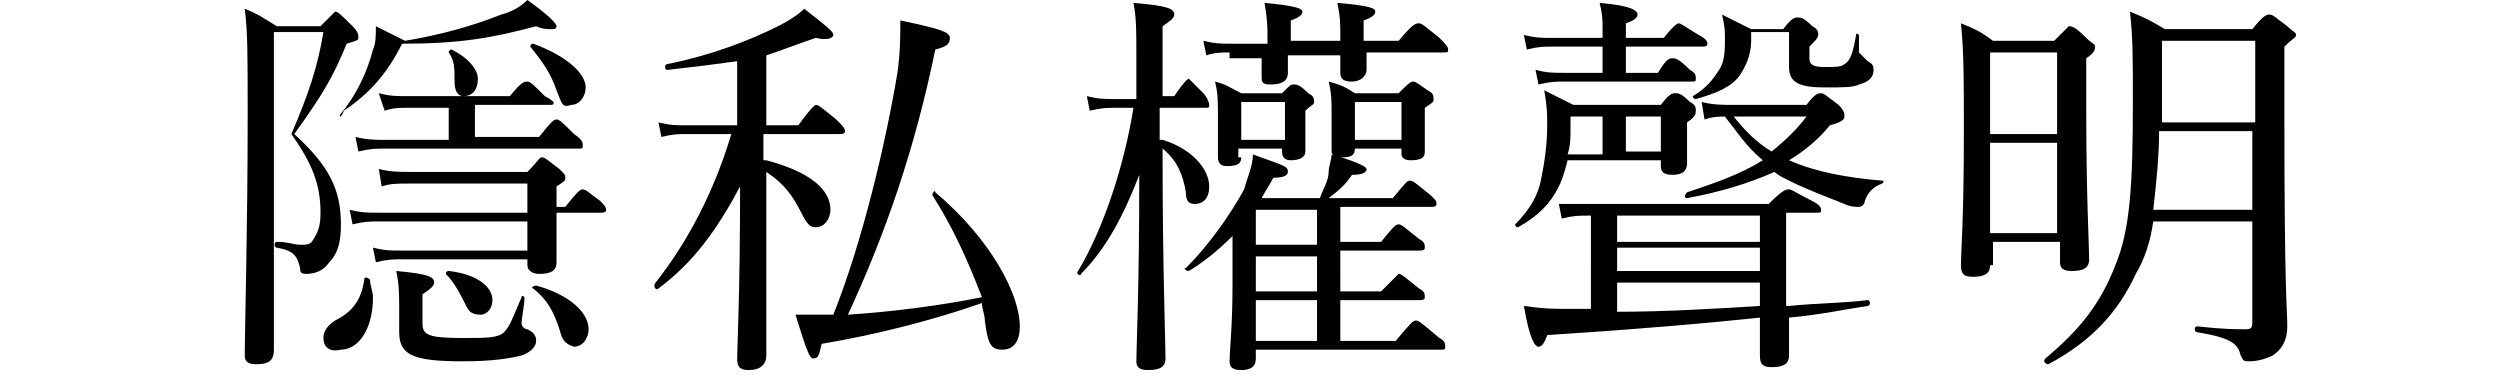
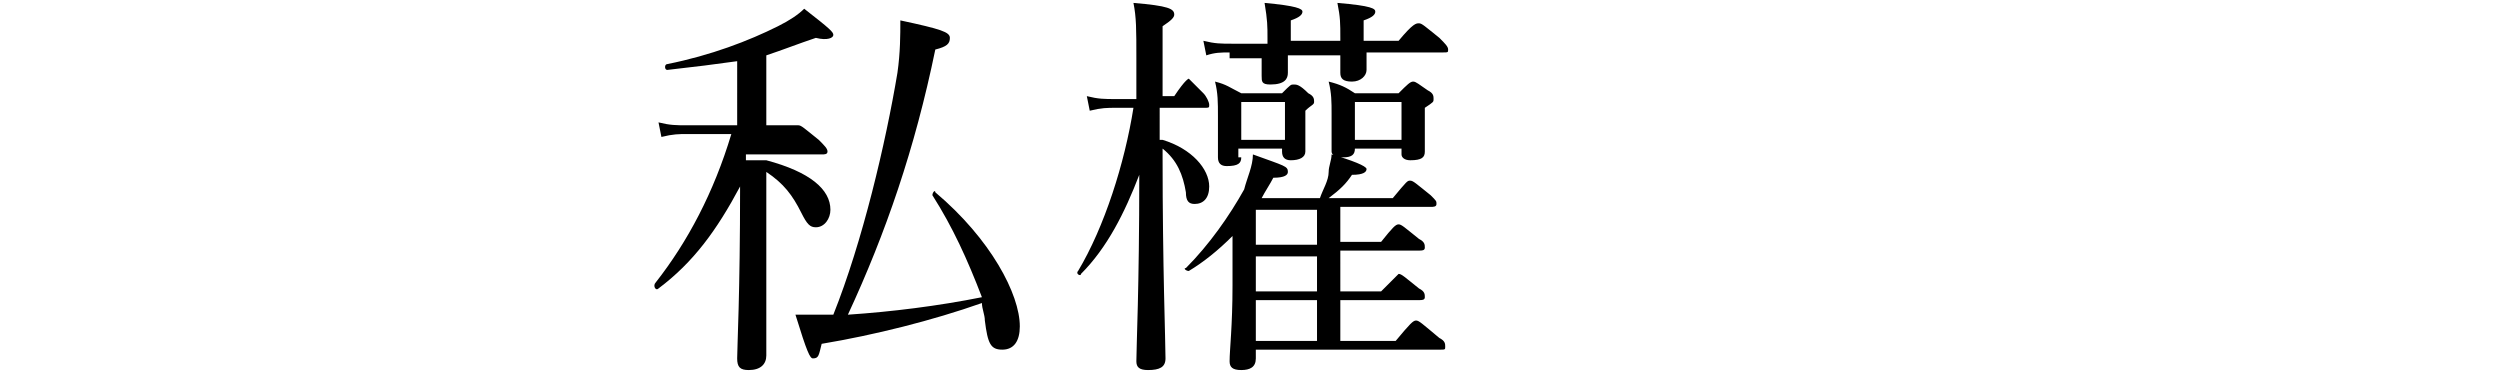
<svg xmlns="http://www.w3.org/2000/svg" version="1.1" id="Layer_1" x="0px" y="0px" viewBox="0 0 85.8 12.9" style="enable-background:new 0 0 85.8 12.9;" xml:space="preserve">
  <g>
-     <path d="M9.4,8.8c0,1.7,0,2.8,0,3.2c0,0.4-0.2,0.5-0.6,0.5c-0.3,0-0.4-0.1-0.4-0.3c0-0.9,0.1-4.3,0.1-8.2c0-2.2,0-2.9-0.1-3.7   c0.5,0.2,0.6,0.3,1.1,0.6H11c0.4-0.4,0.5-0.5,0.5-0.5c0.1,0,0.2,0.1,0.6,0.5c0.2,0.2,0.2,0.3,0.2,0.4c0,0.1-0.1,0.1-0.4,0.2   c-0.5,1.2-0.8,1.7-1.8,3.1c1.2,1.1,1.6,1.9,1.6,3.1c0,0.6-0.1,1-0.4,1.3c-0.2,0.3-0.5,0.4-0.8,0.4c-0.2,0-0.2-0.1-0.2-0.2   c-0.1-0.4-0.2-0.6-0.8-0.7c-0.1,0-0.1-0.2,0-0.2c0.4,0,0.6,0.1,0.8,0.1c0.2,0,0.3,0,0.4-0.1C10.9,8,11,7.8,11,7.3   c0-1-0.3-1.7-1-2.7c0.6-1.4,0.9-2.3,1.1-3.5H9.4V8.8z M11.1,11.6c0-0.2,0.1-0.4,0.4-0.6c0.6-0.3,0.9-0.7,1-1.4c0-0.1,0.1-0.1,0.2,0   c0,0.2,0.1,0.4,0.1,0.6c0,1.1-0.5,1.8-1.1,1.8C11.3,12.1,11.1,11.9,11.1,11.6z M11.7,3.9c0.5-0.6,0.9-1.4,1.1-2.2   c0.1-0.2,0.1-0.5,0.1-0.8c0.4,0.2,0.6,0.3,1,0.5c1.2-0.2,2.3-0.5,3.3-0.9c0.4-0.1,0.7-0.3,0.9-0.5c0.7,0.5,1,0.8,1,0.9   c0,0.1-0.1,0.1-0.2,0.1c-0.1,0-0.3,0-0.5-0.1c-1.5,0.4-2.6,0.6-4.6,0.6c-0.5,1-1.1,1.7-2,2.3C11.7,4.1,11.6,4,11.7,3.9z M19.1,7.6   c0,0.9,0,1.3,0,1.4c0,0.3-0.2,0.4-0.6,0.4c-0.2,0-0.4-0.1-0.4-0.3V8.9h-4.3c-0.3,0-0.5,0-0.9,0.1l-0.1-0.5c0.4,0.1,0.6,0.1,1,0.1   h4.3v-1h-5.1c-0.3,0-0.5,0-0.9,0.1l-0.1-0.5c0.4,0.1,0.6,0.1,1,0.1h5.1V6.3h-4.1c-0.4,0-0.6,0-0.9,0.1L13,5.8   c0.4,0.1,0.7,0.1,1.1,0.1h4c0.4-0.4,0.4-0.5,0.5-0.5c0.1,0,0.2,0.1,0.6,0.4c0.2,0.2,0.2,0.2,0.2,0.3c0,0.1,0,0.1-0.3,0.3v0.7h0.3   c0.4-0.5,0.5-0.6,0.6-0.6c0.1,0,0.2,0.1,0.6,0.4c0.1,0.1,0.2,0.2,0.2,0.3c0,0.1-0.1,0.1-0.2,0.1H19.1z M14,3.7   c-0.3,0-0.5,0-0.8,0.1L13,3.2c0.4,0.1,0.6,0.1,1,0.1h3.5c0.4-0.5,0.5-0.5,0.6-0.5c0.1,0,0.2,0.1,0.6,0.5C18.9,3.4,19,3.5,19,3.5   c0,0.1,0,0.1-0.2,0.1h-2.5v1.1h2.2c0.4-0.5,0.5-0.6,0.6-0.6c0.1,0,0.2,0.1,0.6,0.5C20,4.8,20,4.9,20,5c0,0.1,0,0.1-0.2,0.1h-6.6   c-0.3,0-0.5,0-0.9,0.1l-0.1-0.5c0.4,0.1,0.7,0.1,1,0.1h2.2V3.7H14z M14.5,11.1c0,0.4,0.2,0.5,1.4,0.5c0.8,0,1.2,0,1.4-0.2   c0.2-0.2,0.3-0.5,0.6-1.2c0-0.1,0.1,0,0.1,0c0,0.3-0.1,0.7-0.1,0.9c0,0.1,0.1,0.2,0.2,0.2c0.2,0.1,0.3,0.2,0.3,0.4   c0,0.2-0.2,0.4-0.5,0.5c-0.4,0.1-1,0.2-2,0.2c-1.7,0-2.2-0.2-2.2-1c0-0.2,0-0.4,0-0.8c0-0.5,0-0.8-0.1-1.3c1.1,0.1,1.3,0.2,1.3,0.4   c0,0.1-0.1,0.2-0.4,0.4V11.1z M16,10.5c-0.2-0.4-0.4-0.8-0.7-1.1c0,0,0-0.1,0.1-0.1c0.9,0.1,1.5,0.5,1.5,1c0,0.3-0.2,0.5-0.4,0.5   C16.2,10.8,16.1,10.7,16,10.5z M15.6,2.8c0-0.5,0-0.7-0.2-1c0-0.1,0.1-0.1,0.1-0.1c0.6,0.3,0.9,0.7,0.9,1c0,0.4-0.2,0.6-0.5,0.6   C15.7,3.3,15.6,3.1,15.6,2.8z M19.1,3.1c-0.2-0.6-0.5-1-0.9-1.5c0,0,0-0.1,0.1-0.1c1.1,0.4,1.8,1,1.8,1.5c0,0.3-0.2,0.6-0.5,0.6   C19.3,3.7,19.3,3.6,19.1,3.1z M19.2,11.3c-0.2-0.6-0.4-1-0.9-1.4c-0.1,0,0-0.1,0.1-0.1c1.1,0.3,1.8,0.9,1.8,1.5   c0,0.3-0.2,0.6-0.5,0.6C19.4,11.8,19.3,11.7,19.2,11.3z" />
-     <path d="M26.3,5.5c1.5,0.4,2.2,1,2.2,1.7c0,0.3-0.2,0.6-0.5,0.6c-0.2,0-0.3-0.1-0.5-0.5c-0.3-0.6-0.6-1-1.2-1.4v1.6   c0,3.5,0,4.4,0,4.7c0,0.3-0.2,0.5-0.6,0.5c-0.3,0-0.4-0.1-0.4-0.4c0-0.4,0.1-2.2,0.1-5.9c-0.8,1.5-1.6,2.6-2.8,3.5   c-0.1,0.1-0.2-0.1-0.1-0.2c1.1-1.4,2-3.1,2.6-5.1h-1.5c-0.3,0-0.5,0-0.9,0.1l-0.1-0.5c0.4,0.1,0.6,0.1,1,0.1h1.7V2.1   c-0.7,0.1-1.5,0.2-2.4,0.3c-0.1,0-0.1-0.2,0-0.2c1.5-0.3,2.8-0.8,3.8-1.3c0.4-0.2,0.7-0.4,0.9-0.6c0.9,0.7,1,0.8,1,0.9   c0,0.1-0.2,0.2-0.6,0.1c-0.6,0.2-1.1,0.4-1.7,0.6v2.4h1.1C27.9,3.6,28,3.6,28,3.6c0.1,0,0.2,0.1,0.7,0.5c0.2,0.2,0.3,0.3,0.3,0.4   c0,0.1-0.1,0.1-0.2,0.1h-2.6V5.5z M32,6.7c0-0.1,0.1-0.2,0.1-0.1C34,8.2,35,10.1,35,11.2c0,0.5-0.2,0.8-0.6,0.8   c-0.4,0-0.5-0.2-0.6-1c0-0.2-0.1-0.4-0.1-0.6c-1.7,0.6-3.7,1.1-5.5,1.4c-0.1,0.4-0.1,0.5-0.3,0.5c-0.1,0-0.2-0.2-0.6-1.5   c0.4,0,0.5,0,1.3,0c1-2.5,1.8-5.9,2.2-8.3c0.1-0.7,0.1-1.3,0.1-1.8c1.4,0.3,1.7,0.4,1.7,0.6c0,0.2-0.1,0.3-0.5,0.4   c-0.7,3.4-1.7,6.3-3,9.1c1.5-0.1,3.1-0.3,4.6-0.6C33.2,8.9,32.7,7.8,32,6.7z" />
+     <path d="M26.3,5.5c1.5,0.4,2.2,1,2.2,1.7c0,0.3-0.2,0.6-0.5,0.6c-0.2,0-0.3-0.1-0.5-0.5c-0.3-0.6-0.6-1-1.2-1.4v1.6   c0,3.5,0,4.4,0,4.7c0,0.3-0.2,0.5-0.6,0.5c-0.3,0-0.4-0.1-0.4-0.4c0-0.4,0.1-2.2,0.1-5.9c-0.8,1.5-1.6,2.6-2.8,3.5   c-0.1,0.1-0.2-0.1-0.1-0.2c1.1-1.4,2-3.1,2.6-5.1h-1.5c-0.3,0-0.5,0-0.9,0.1l-0.1-0.5c0.4,0.1,0.6,0.1,1,0.1h1.7V2.1   c-0.7,0.1-1.5,0.2-2.4,0.3c-0.1,0-0.1-0.2,0-0.2c1.5-0.3,2.8-0.8,3.8-1.3c0.4-0.2,0.7-0.4,0.9-0.6c0.9,0.7,1,0.8,1,0.9   c0,0.1-0.2,0.2-0.6,0.1c-0.6,0.2-1.1,0.4-1.7,0.6v2.4h1.1c0.1,0,0.2,0.1,0.7,0.5c0.2,0.2,0.3,0.3,0.3,0.4   c0,0.1-0.1,0.1-0.2,0.1h-2.6V5.5z M32,6.7c0-0.1,0.1-0.2,0.1-0.1C34,8.2,35,10.1,35,11.2c0,0.5-0.2,0.8-0.6,0.8   c-0.4,0-0.5-0.2-0.6-1c0-0.2-0.1-0.4-0.1-0.6c-1.7,0.6-3.7,1.1-5.5,1.4c-0.1,0.4-0.1,0.5-0.3,0.5c-0.1,0-0.2-0.2-0.6-1.5   c0.4,0,0.5,0,1.3,0c1-2.5,1.8-5.9,2.2-8.3c0.1-0.7,0.1-1.3,0.1-1.8c1.4,0.3,1.7,0.4,1.7,0.6c0,0.2-0.1,0.3-0.5,0.4   c-0.7,3.4-1.7,6.3-3,9.1c1.5-0.1,3.1-0.3,4.6-0.6C33.2,8.9,32.7,7.8,32,6.7z" />
    <path d="M39.9,4.8c1,0.3,1.6,1,1.6,1.6C41.5,6.8,41.3,7,41,7c-0.2,0-0.3-0.1-0.3-0.4c-0.1-0.6-0.3-1.1-0.8-1.5v0.3   c0,3.8,0.1,6.3,0.1,6.9c0,0.3-0.2,0.4-0.6,0.4c-0.3,0-0.4-0.1-0.4-0.3c0-0.5,0.1-2.5,0.1-6.4c-0.5,1.3-1.1,2.5-2,3.4   c0,0.1-0.2,0-0.1-0.1c0.9-1.5,1.6-3.7,1.9-5.6h-0.6c-0.3,0-0.5,0-0.9,0.1l-0.1-0.5c0.4,0.1,0.6,0.1,1,0.1H39V2c0-1,0-1.4-0.1-1.9   c1.2,0.1,1.4,0.2,1.4,0.4c0,0.1-0.1,0.2-0.4,0.4v2.4h0.4c0.4-0.6,0.5-0.6,0.5-0.6s0.1,0.1,0.5,0.5c0.1,0.1,0.2,0.3,0.2,0.4   c0,0.1,0,0.1-0.2,0.1h-1.5V4.8z M43.1,12.3c0,0.3-0.2,0.4-0.5,0.4c-0.3,0-0.4-0.1-0.4-0.3c0-0.4,0.1-1.2,0.1-2.6c0-0.6,0-1.1,0-1.7   c-0.5,0.5-1,0.9-1.5,1.2c-0.1,0-0.2-0.1-0.1-0.1c0.8-0.8,1.5-1.8,2-2.7C42.8,6.1,43,5.7,43,5.3c1.1,0.4,1.2,0.4,1.2,0.6   c0,0.1-0.1,0.2-0.5,0.2c-0.1,0.2-0.3,0.5-0.4,0.7h2c0.1-0.3,0.3-0.6,0.3-0.9c0-0.2,0.1-0.4,0.1-0.6c0.7,0.2,1.2,0.4,1.2,0.5   c0,0.1-0.1,0.2-0.5,0.2c-0.2,0.3-0.4,0.5-0.8,0.8h2.2c0.5-0.6,0.5-0.6,0.6-0.6c0.1,0,0.2,0.1,0.7,0.5c0.2,0.2,0.2,0.2,0.2,0.3   c0,0.1-0.1,0.1-0.2,0.1h-3.1v1.2h1.4c0.4-0.5,0.5-0.6,0.6-0.6c0.1,0,0.2,0.1,0.7,0.5c0.2,0.1,0.2,0.2,0.2,0.3   c0,0.1-0.1,0.1-0.2,0.1h-2.7V10h1.4C47.9,9.5,48,9.4,48,9.4c0.1,0,0.2,0.1,0.7,0.5c0.2,0.1,0.2,0.2,0.2,0.3c0,0.1-0.1,0.1-0.2,0.1   h-2.7v1.4h1.9c0.5-0.6,0.6-0.7,0.7-0.7c0.1,0,0.2,0.1,0.8,0.6c0.2,0.1,0.2,0.2,0.2,0.3c0,0.1,0,0.1-0.2,0.1h-6.3V12.3z M42.2,1.8   c-0.3,0-0.5,0-0.8,0.1l-0.1-0.5c0.4,0.1,0.6,0.1,1,0.1h1.2V1.3c0-0.4,0-0.6-0.1-1.2c1.1,0.1,1.3,0.2,1.3,0.3c0,0.1-0.1,0.2-0.4,0.3   v0.7H46V1.3c0-0.5,0-0.7-0.1-1.2c1.2,0.1,1.3,0.2,1.3,0.3c0,0.1-0.1,0.2-0.4,0.3v0.7H48c0.5-0.6,0.6-0.6,0.7-0.6   c0.1,0,0.2,0.1,0.7,0.5c0.2,0.2,0.3,0.3,0.3,0.4c0,0.1,0,0.1-0.2,0.1h-2.6c0,0.3,0,0.5,0,0.6c0,0.2-0.2,0.4-0.5,0.4   c-0.3,0-0.4-0.1-0.4-0.3c0-0.1,0-0.2,0-0.6h-1.8c0,0.3,0,0.5,0,0.6c0,0.2-0.1,0.4-0.6,0.4c-0.3,0-0.3-0.1-0.3-0.3   c0-0.1,0-0.2,0-0.6H42.2z M42.6,5.4c0,0.2-0.1,0.3-0.5,0.3c-0.2,0-0.3-0.1-0.3-0.3c0-0.2,0-0.5,0-1.4c0-0.5,0-0.8-0.1-1.2   c0.4,0.1,0.5,0.2,0.9,0.4h1.4c0.3-0.3,0.3-0.3,0.4-0.3c0.1,0,0.2,0,0.5,0.3c0.2,0.1,0.2,0.2,0.2,0.3c0,0.1-0.1,0.1-0.3,0.3V4   c0,0.7,0,1.1,0,1.2c0,0.2-0.2,0.3-0.5,0.3c-0.2,0-0.3-0.1-0.3-0.3V5.1h-1.5V5.4z M44.1,3.5h-1.5v1.3h1.5V3.5z M45.2,8.4V7.2h-2.1   v1.2H45.2z M45.2,10V8.8h-2.1V10H45.2z M45.2,11.7v-1.4h-2.1v1.4H45.2z M46.5,5.1c0,0.2-0.1,0.3-0.4,0.3c-0.3,0-0.4-0.1-0.4-0.2   c0-0.2,0-0.4,0-1.3c0-0.4,0-0.7-0.1-1.1C46,2.9,46.2,3,46.5,3.2H48c0.3-0.3,0.4-0.4,0.5-0.4c0.1,0,0.2,0.1,0.5,0.3   c0.2,0.1,0.2,0.2,0.2,0.3s0,0.1-0.3,0.3V4c0,0.7,0,1.1,0,1.2c0,0.2-0.1,0.3-0.5,0.3c-0.2,0-0.3-0.1-0.3-0.2V5.1H46.5z M48.1,3.5   h-1.6v1.3h1.6V3.5z" />
-     <path d="M53.8,5.5c-0.1,0.4-0.2,0.7-0.3,0.9c-0.3,0.6-0.7,1-1.4,1.4c-0.1,0-0.1-0.1-0.1-0.1c0.5-0.5,0.8-1,0.9-1.6   c0.1-0.5,0.2-1.1,0.2-1.8c0-0.4,0-0.6-0.1-1.2c0.4,0.2,0.6,0.3,1,0.5h3c0.3-0.4,0.4-0.4,0.5-0.4s0.2,0,0.5,0.3   c0.2,0.1,0.2,0.2,0.2,0.3S58.2,4,57.9,4.2v0.3c0,0.6,0,0.9,0,1.1c0,0.3-0.2,0.4-0.5,0.4C57.1,6,57,5.9,57,5.7V5.5H53.8z M56.9,2.5   C57.2,2,57.3,2,57.4,2S57.6,2,58,2.4c0.2,0.1,0.2,0.2,0.2,0.3c0,0.1,0,0.1-0.2,0.1h-4.3c-0.3,0-0.5,0-0.9,0.1l-0.1-0.5   c0.4,0.1,0.6,0.1,1,0.1H55V1.6h-1.8c-0.2,0-0.4,0-0.8,0.1l-0.1-0.5c0.4,0.1,0.6,0.1,0.9,0.1H55V1c0-0.3,0-0.5-0.1-0.9   c1.2,0.1,1.3,0.3,1.3,0.4c0,0.1-0.1,0.2-0.4,0.3v0.5h1.3c0.4-0.5,0.5-0.5,0.5-0.5c0.1,0,0.2,0.1,0.7,0.4c0.2,0.1,0.3,0.2,0.3,0.3   c0,0.1-0.1,0.1-0.2,0.1h-2.6v0.9H56.9z M61.4,10.5c1-0.1,1.9-0.1,2.7-0.2c0.1,0,0.1,0.2,0,0.2c-0.7,0.1-1.6,0.3-2.7,0.4   c0,0.6,0,1.1,0,1.3c0,0.3-0.2,0.4-0.6,0.4c-0.3,0-0.4-0.1-0.4-0.4c0-0.1,0-0.5,0-1.3c-1.9,0.2-4.2,0.4-7.3,0.6   c-0.1,0.3-0.2,0.4-0.3,0.4c-0.1,0-0.3-0.2-0.5-1.4c0.7,0.1,1,0.1,1.5,0.1c0.2,0,0.5,0,0.8,0V7.4h-0.1c-0.3,0-0.5,0-0.9,0.1   l-0.1-0.5C53.8,7,54.1,7,54.5,7h6.2c0.5-0.5,0.6-0.5,0.7-0.5c0.1,0,0.2,0.1,0.8,0.4c0.2,0.1,0.3,0.2,0.3,0.3c0,0.1,0,0.1-0.2,0.1   h-1V10.5z M55,5.2V4h-1.1v0.4c0,0.3,0,0.6-0.1,0.9H55z M55.5,7.4v0.9h4.9V7.4H55.5z M60.4,9.4V8.5h-4.9v0.8H60.4z M55.5,10.7   c1.6,0,3.3-0.1,4.9-0.2V9.7h-4.9V10.7z M57,4h-1.2v1.2H57V4z M62,3.6c0.3-0.4,0.4-0.4,0.5-0.4c0.1,0,0.2,0.1,0.6,0.4   c0.2,0.2,0.2,0.3,0.2,0.4c0,0.1-0.1,0.2-0.5,0.3c-0.4,0.5-0.9,0.9-1.4,1.2c0.9,0.4,2,0.6,3.2,0.7c0.1,0,0,0.1,0,0.1   c-0.3,0.1-0.5,0.3-0.6,0.6c0,0.1-0.1,0.2-0.2,0.2c-0.1,0-0.3,0-0.5-0.1c-0.5-0.2-1.3-0.5-1.9-0.8C61.2,6.1,61,6,60.9,5.9   c-0.9,0.4-1.9,0.7-3,0.9c-0.1,0-0.1-0.1,0-0.2c0.9-0.3,1.8-0.6,2.6-1.1C59.9,5,59.6,4.5,59.2,4c-0.2,0-0.4,0-0.7,0.1l-0.1-0.6   c0.4,0.1,0.7,0.1,1.1,0.1H62z M60.1,1.4c0,0.5-0.2,0.9-0.4,1.2c-0.3,0.4-0.8,0.6-1.5,0.8c-0.1,0-0.1-0.1-0.1-0.1   c0.5-0.3,0.7-0.6,0.9-0.9c0.2-0.3,0.2-0.7,0.2-1.1c0-0.2,0-0.4-0.1-0.8c0.4,0.2,0.6,0.3,1,0.5h1.1c0.3-0.4,0.4-0.4,0.5-0.4   c0.1,0,0.2,0,0.5,0.3c0.2,0.1,0.2,0.2,0.2,0.3c0,0.1-0.1,0.2-0.3,0.4V2c0,0.2,0.1,0.3,0.5,0.3c0.4,0,0.6,0,0.7-0.1   c0.2-0.1,0.3-0.4,0.4-1c0-0.1,0.1,0,0.1,0v0.6C64,2,64,2,64.1,2.1c0.2,0.1,0.2,0.2,0.2,0.3c0,0.2-0.1,0.4-0.5,0.5   C63.6,3,63.3,3,62.6,3c-0.9,0-1.2-0.2-1.2-0.7c0-0.2,0-0.4,0-0.6V1.1h-1.3V1.4z M59.5,4c0.4,0.5,0.8,0.9,1.3,1.2   C61.3,4.8,61.7,4.4,62,4H59.5z" />
-     <path d="M68.3,9.1c0,0.3-0.2,0.4-0.6,0.4c-0.3,0-0.4-0.1-0.4-0.4c0-0.5,0.1-1.5,0.1-4.6c0-1.8,0-2.7-0.1-3.7   c0.5,0.2,0.7,0.3,1.1,0.6h2.1C70.9,1,71,0.9,71,0.9c0.1,0,0.2,0,0.6,0.4c0.2,0.2,0.3,0.2,0.3,0.3c0,0.1,0,0.2-0.3,0.4v1.8   c0,3,0.1,4.6,0.1,5.1c0,0.3-0.2,0.4-0.6,0.4c-0.3,0-0.4-0.1-0.4-0.3V8.3h-2.3V9.1z M70.6,1.8h-2.3v2.8h2.3V1.8z M68.3,8h2.3V4.9   h-2.3V8z M73.9,7.6c-0.1,0.7-0.3,1.3-0.6,1.8c-0.6,1.3-1.5,2.3-3,3.1c-0.1,0-0.2-0.1-0.1-0.2c1.2-1,1.9-1.9,2.4-3.2   c0.5-1.2,0.6-2.7,0.6-5.6c0-1.6,0-2.2-0.1-3.1c0.5,0.2,0.7,0.3,1.2,0.6h3c0.4-0.5,0.5-0.5,0.6-0.5c0.1,0,0.2,0.1,0.6,0.4   c0.2,0.2,0.3,0.2,0.3,0.3s-0.1,0.1-0.4,0.4V4c0,6.2,0.1,6.6,0.1,7.2c0,0.5-0.2,0.8-0.5,1c-0.2,0.1-0.5,0.2-0.8,0.2   c-0.2,0-0.2,0-0.3-0.2c-0.1-0.4-0.3-0.6-1.5-0.8c-0.1,0-0.1-0.2,0-0.2c0.9,0.1,1.3,0.1,1.7,0.1c0.2,0,0.2-0.1,0.2-0.3V7.6H73.9z    M74.1,4.5c0,0.9-0.1,1.8-0.2,2.7h3.4V4.5H74.1z M77.4,1.4h-3.2v2.8h3.2V1.4z" />
  </g>
</svg>